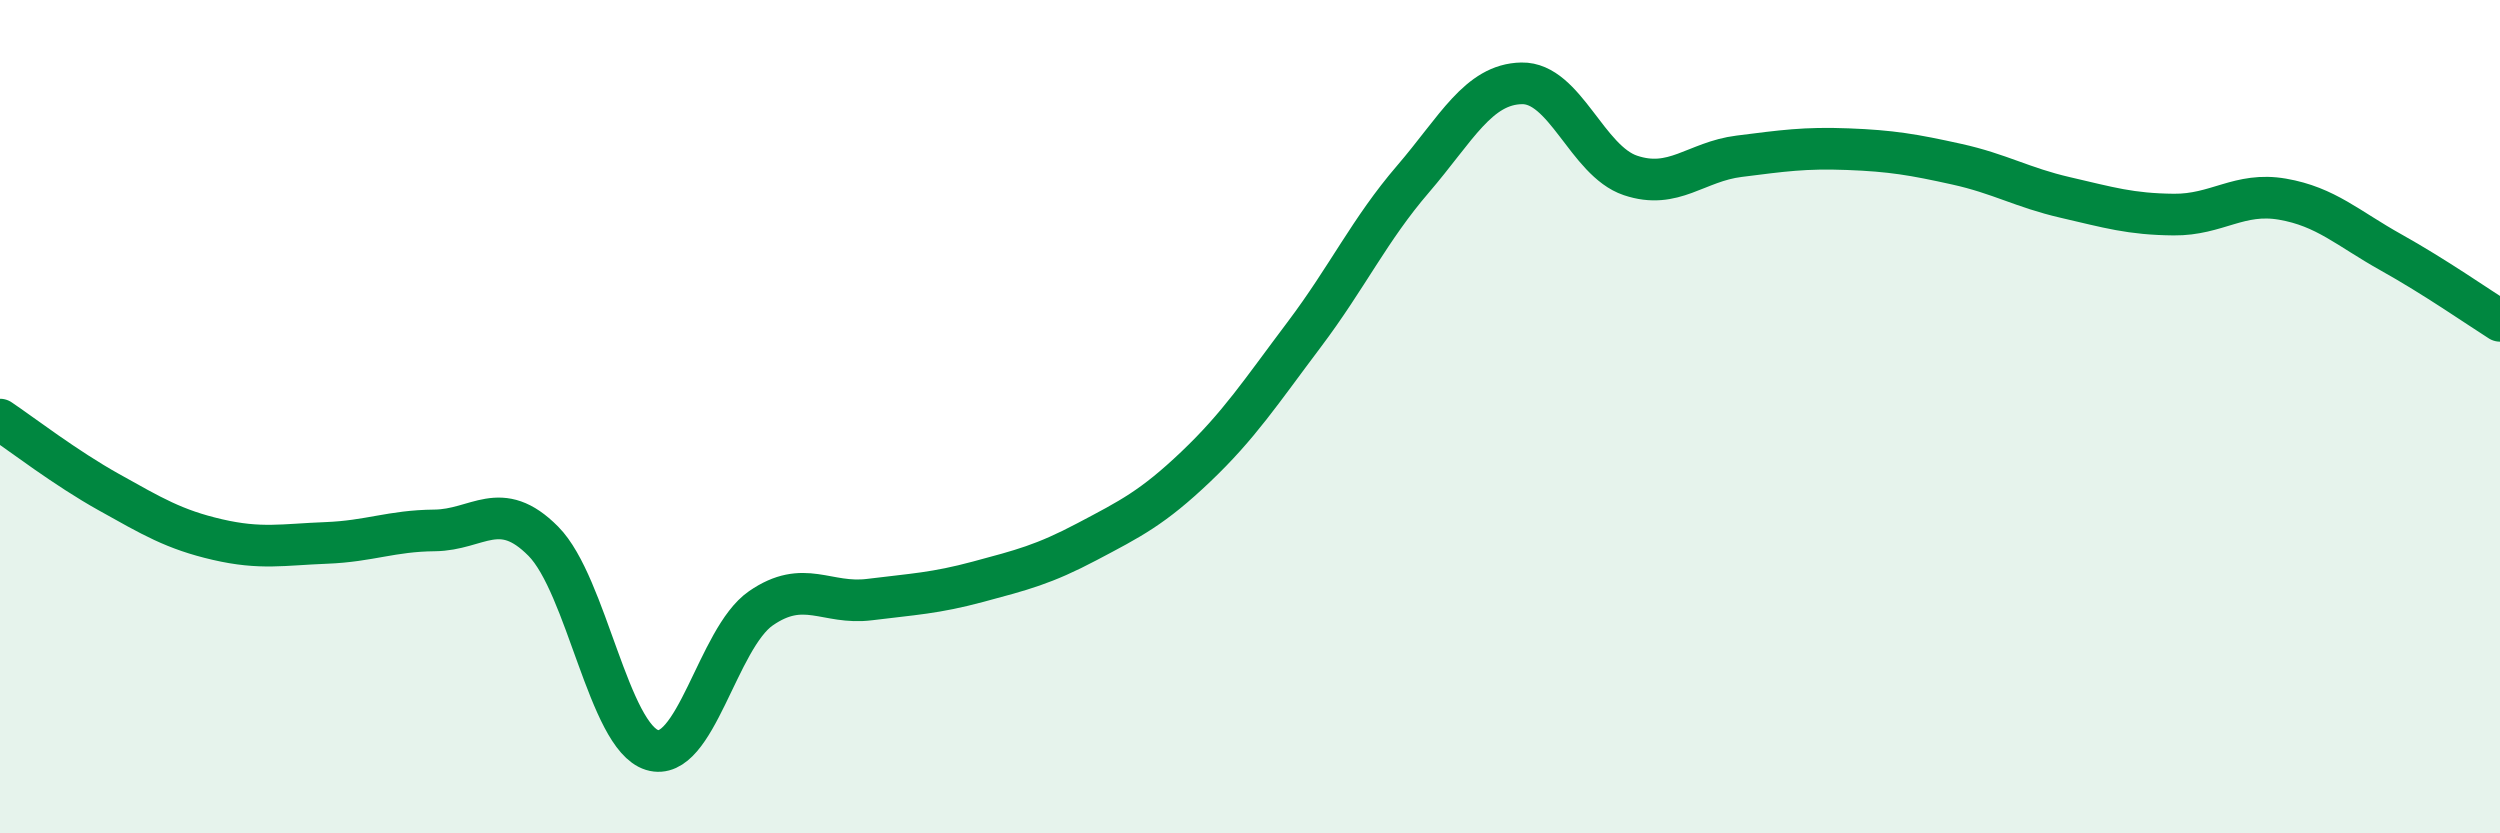
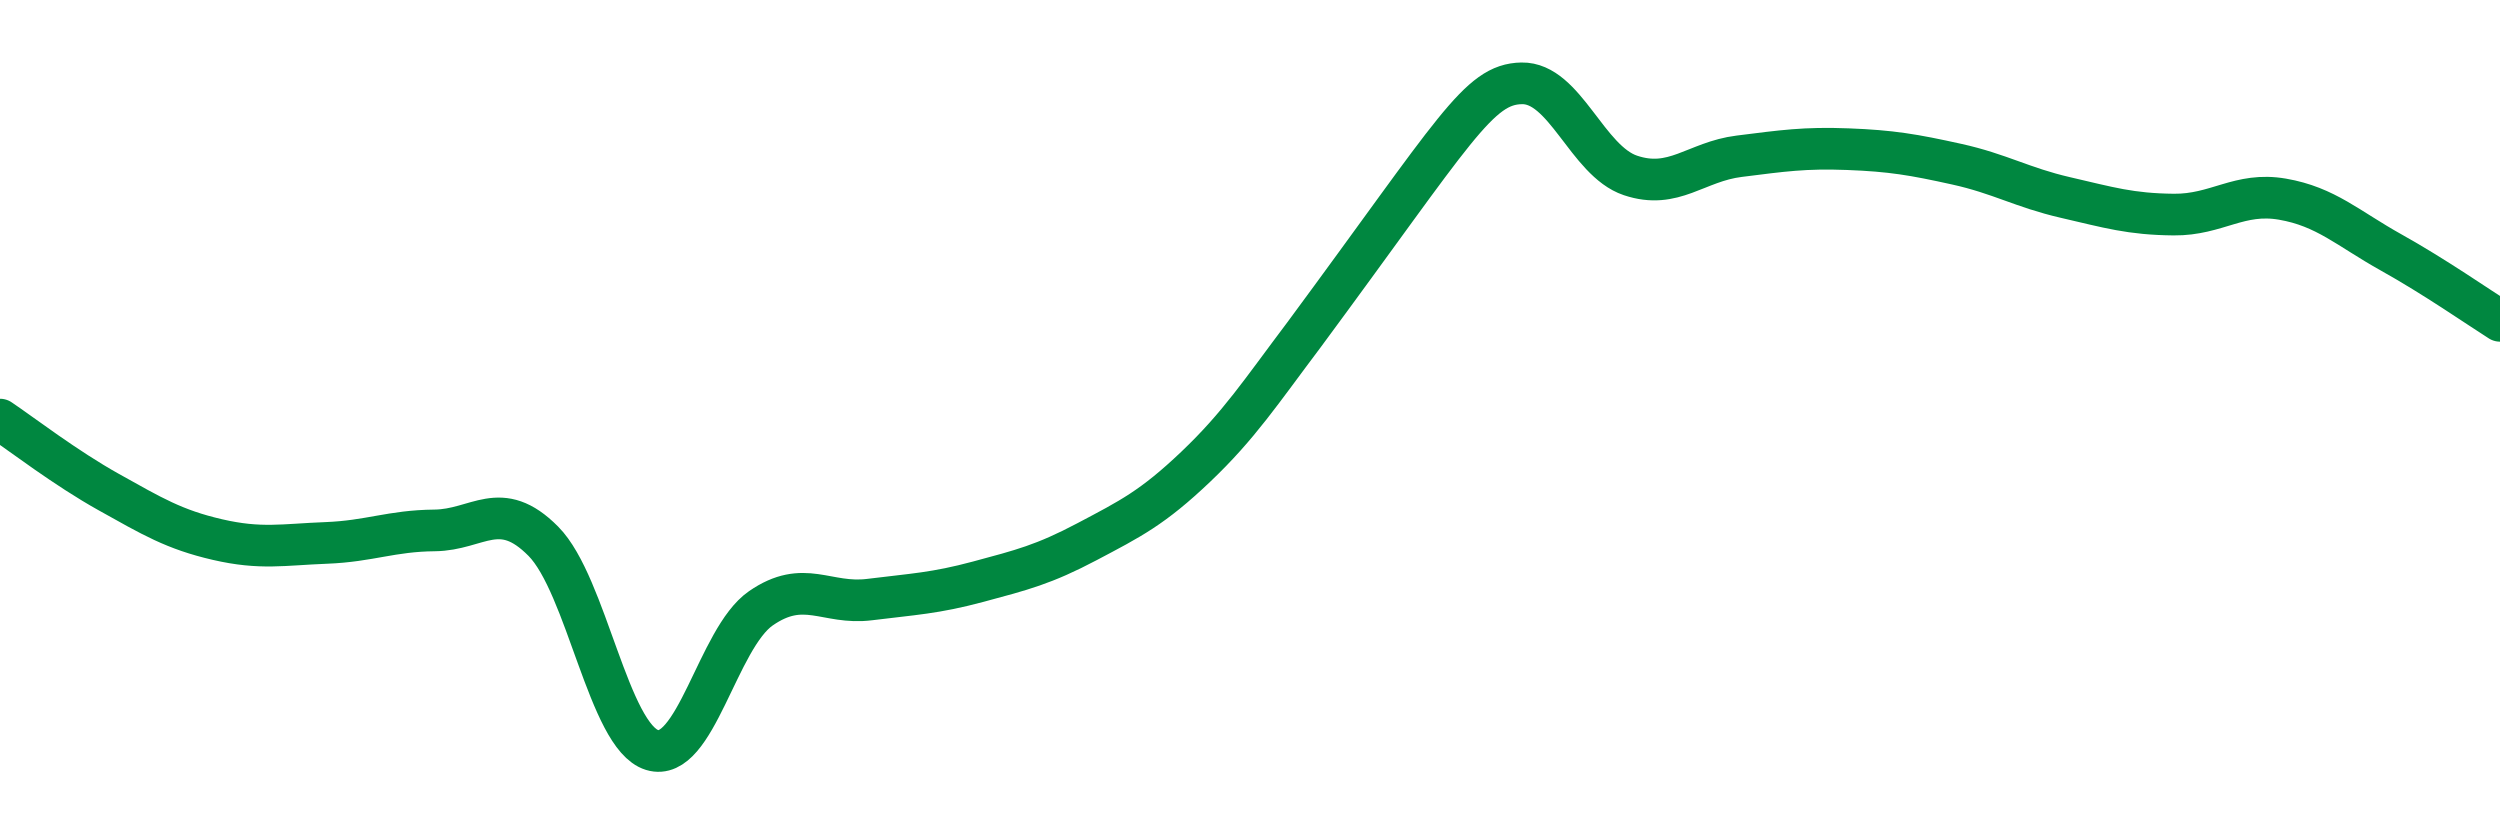
<svg xmlns="http://www.w3.org/2000/svg" width="60" height="20" viewBox="0 0 60 20">
-   <path d="M 0,10.07 C 0.52,10.42 1.57,11.23 2.61,11.81 C 3.65,12.39 4.18,12.71 5.22,12.95 C 6.26,13.19 6.79,13.07 7.83,13.03 C 8.87,12.99 9.39,12.74 10.43,12.73 C 11.47,12.72 12,11.94 13.04,12.99 C 14.08,14.04 14.61,17.68 15.65,18 C 16.69,18.32 17.22,15.32 18.26,14.6 C 19.3,13.88 19.83,14.52 20.87,14.39 C 21.91,14.26 22.44,14.24 23.48,13.96 C 24.52,13.68 25.05,13.55 26.09,13 C 27.13,12.45 27.66,12.19 28.7,11.2 C 29.74,10.21 30.26,9.41 31.3,8.03 C 32.34,6.65 32.87,5.51 33.91,4.3 C 34.95,3.09 35.48,2.02 36.52,2 C 37.56,1.98 38.09,3.86 39.13,4.21 C 40.17,4.56 40.7,3.88 41.74,3.75 C 42.78,3.62 43.31,3.54 44.35,3.58 C 45.39,3.62 45.92,3.71 46.96,3.94 C 48,4.17 48.53,4.5 49.57,4.74 C 50.61,4.98 51.13,5.14 52.17,5.15 C 53.21,5.16 53.74,4.6 54.78,4.78 C 55.82,4.96 56.35,5.48 57.39,6.06 C 58.43,6.64 59.48,7.37 60,7.7L60 20L0 20Z" fill="#008740" opacity="0.1" stroke-linecap="round" stroke-linejoin="round" />
-   <path d="M 0,10.07 C 0.52,10.42 1.57,11.23 2.61,11.81 C 3.65,12.39 4.18,12.71 5.22,12.95 C 6.26,13.19 6.79,13.07 7.83,13.03 C 8.87,12.99 9.39,12.74 10.43,12.73 C 11.47,12.72 12,11.94 13.04,12.99 C 14.08,14.04 14.61,17.68 15.65,18 C 16.69,18.32 17.22,15.32 18.26,14.6 C 19.3,13.88 19.83,14.52 20.87,14.39 C 21.91,14.26 22.44,14.24 23.48,13.96 C 24.52,13.68 25.05,13.55 26.09,13 C 27.13,12.45 27.66,12.19 28.7,11.2 C 29.74,10.21 30.26,9.41 31.3,8.03 C 32.34,6.65 32.87,5.51 33.91,4.3 C 34.95,3.09 35.48,2.02 36.52,2 C 37.56,1.98 38.09,3.86 39.13,4.21 C 40.17,4.56 40.7,3.88 41.74,3.75 C 42.78,3.62 43.31,3.54 44.35,3.58 C 45.39,3.62 45.92,3.71 46.96,3.94 C 48,4.17 48.53,4.5 49.57,4.74 C 50.61,4.98 51.13,5.14 52.17,5.15 C 53.21,5.16 53.74,4.6 54.78,4.78 C 55.82,4.96 56.35,5.48 57.39,6.06 C 58.43,6.64 59.48,7.37 60,7.7" stroke="#008740" stroke-width="1" fill="none" stroke-linecap="round" stroke-linejoin="round" />
+   <path d="M 0,10.07 C 0.52,10.42 1.57,11.23 2.61,11.81 C 3.65,12.39 4.18,12.71 5.22,12.95 C 6.26,13.19 6.79,13.07 7.83,13.03 C 8.87,12.99 9.39,12.74 10.43,12.73 C 11.47,12.72 12,11.94 13.04,12.99 C 14.08,14.04 14.61,17.68 15.65,18 C 16.69,18.32 17.22,15.32 18.26,14.6 C 19.3,13.88 19.83,14.52 20.87,14.39 C 21.91,14.26 22.44,14.24 23.48,13.96 C 24.52,13.68 25.05,13.55 26.09,13 C 27.13,12.45 27.66,12.19 28.7,11.2 C 29.74,10.21 30.26,9.41 31.3,8.03 C 34.95,3.09 35.48,2.02 36.52,2 C 37.56,1.98 38.09,3.86 39.13,4.21 C 40.17,4.56 40.7,3.88 41.74,3.75 C 42.78,3.62 43.31,3.54 44.35,3.58 C 45.39,3.62 45.92,3.71 46.96,3.94 C 48,4.17 48.53,4.5 49.57,4.74 C 50.61,4.98 51.13,5.14 52.17,5.15 C 53.21,5.16 53.74,4.6 54.78,4.78 C 55.82,4.96 56.35,5.48 57.39,6.06 C 58.43,6.64 59.48,7.37 60,7.7" stroke="#008740" stroke-width="1" fill="none" stroke-linecap="round" stroke-linejoin="round" />
</svg>